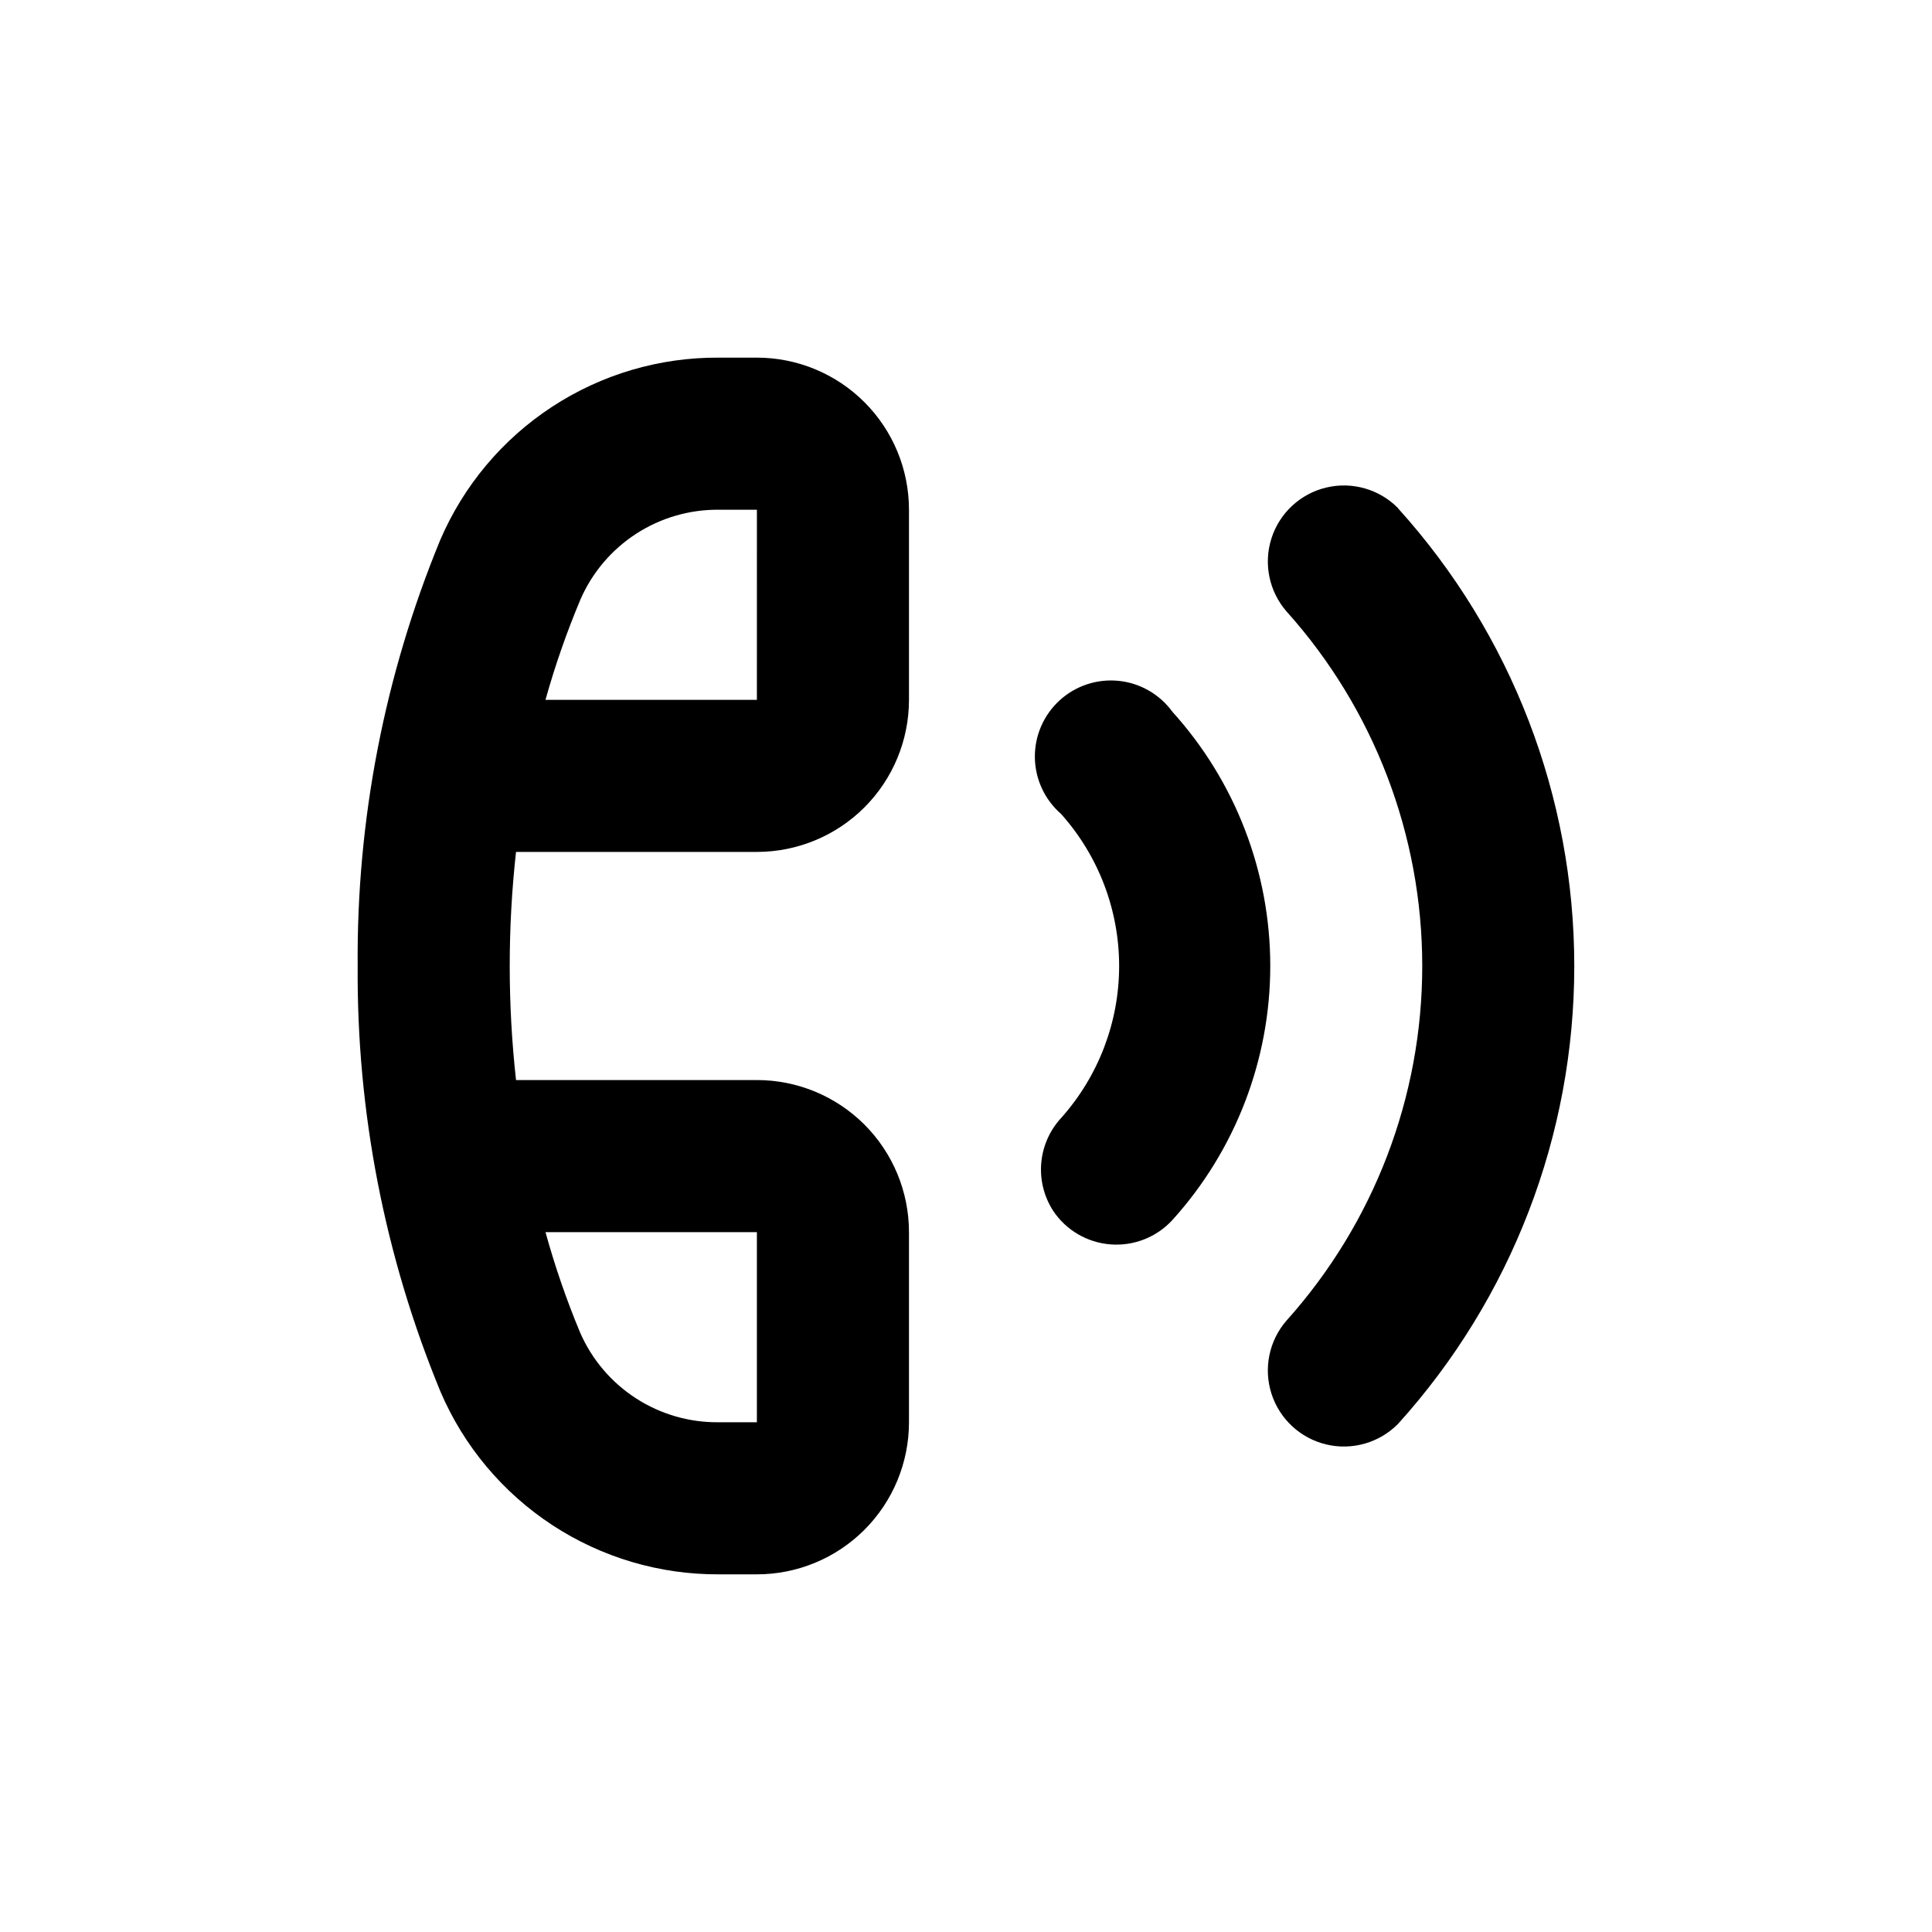
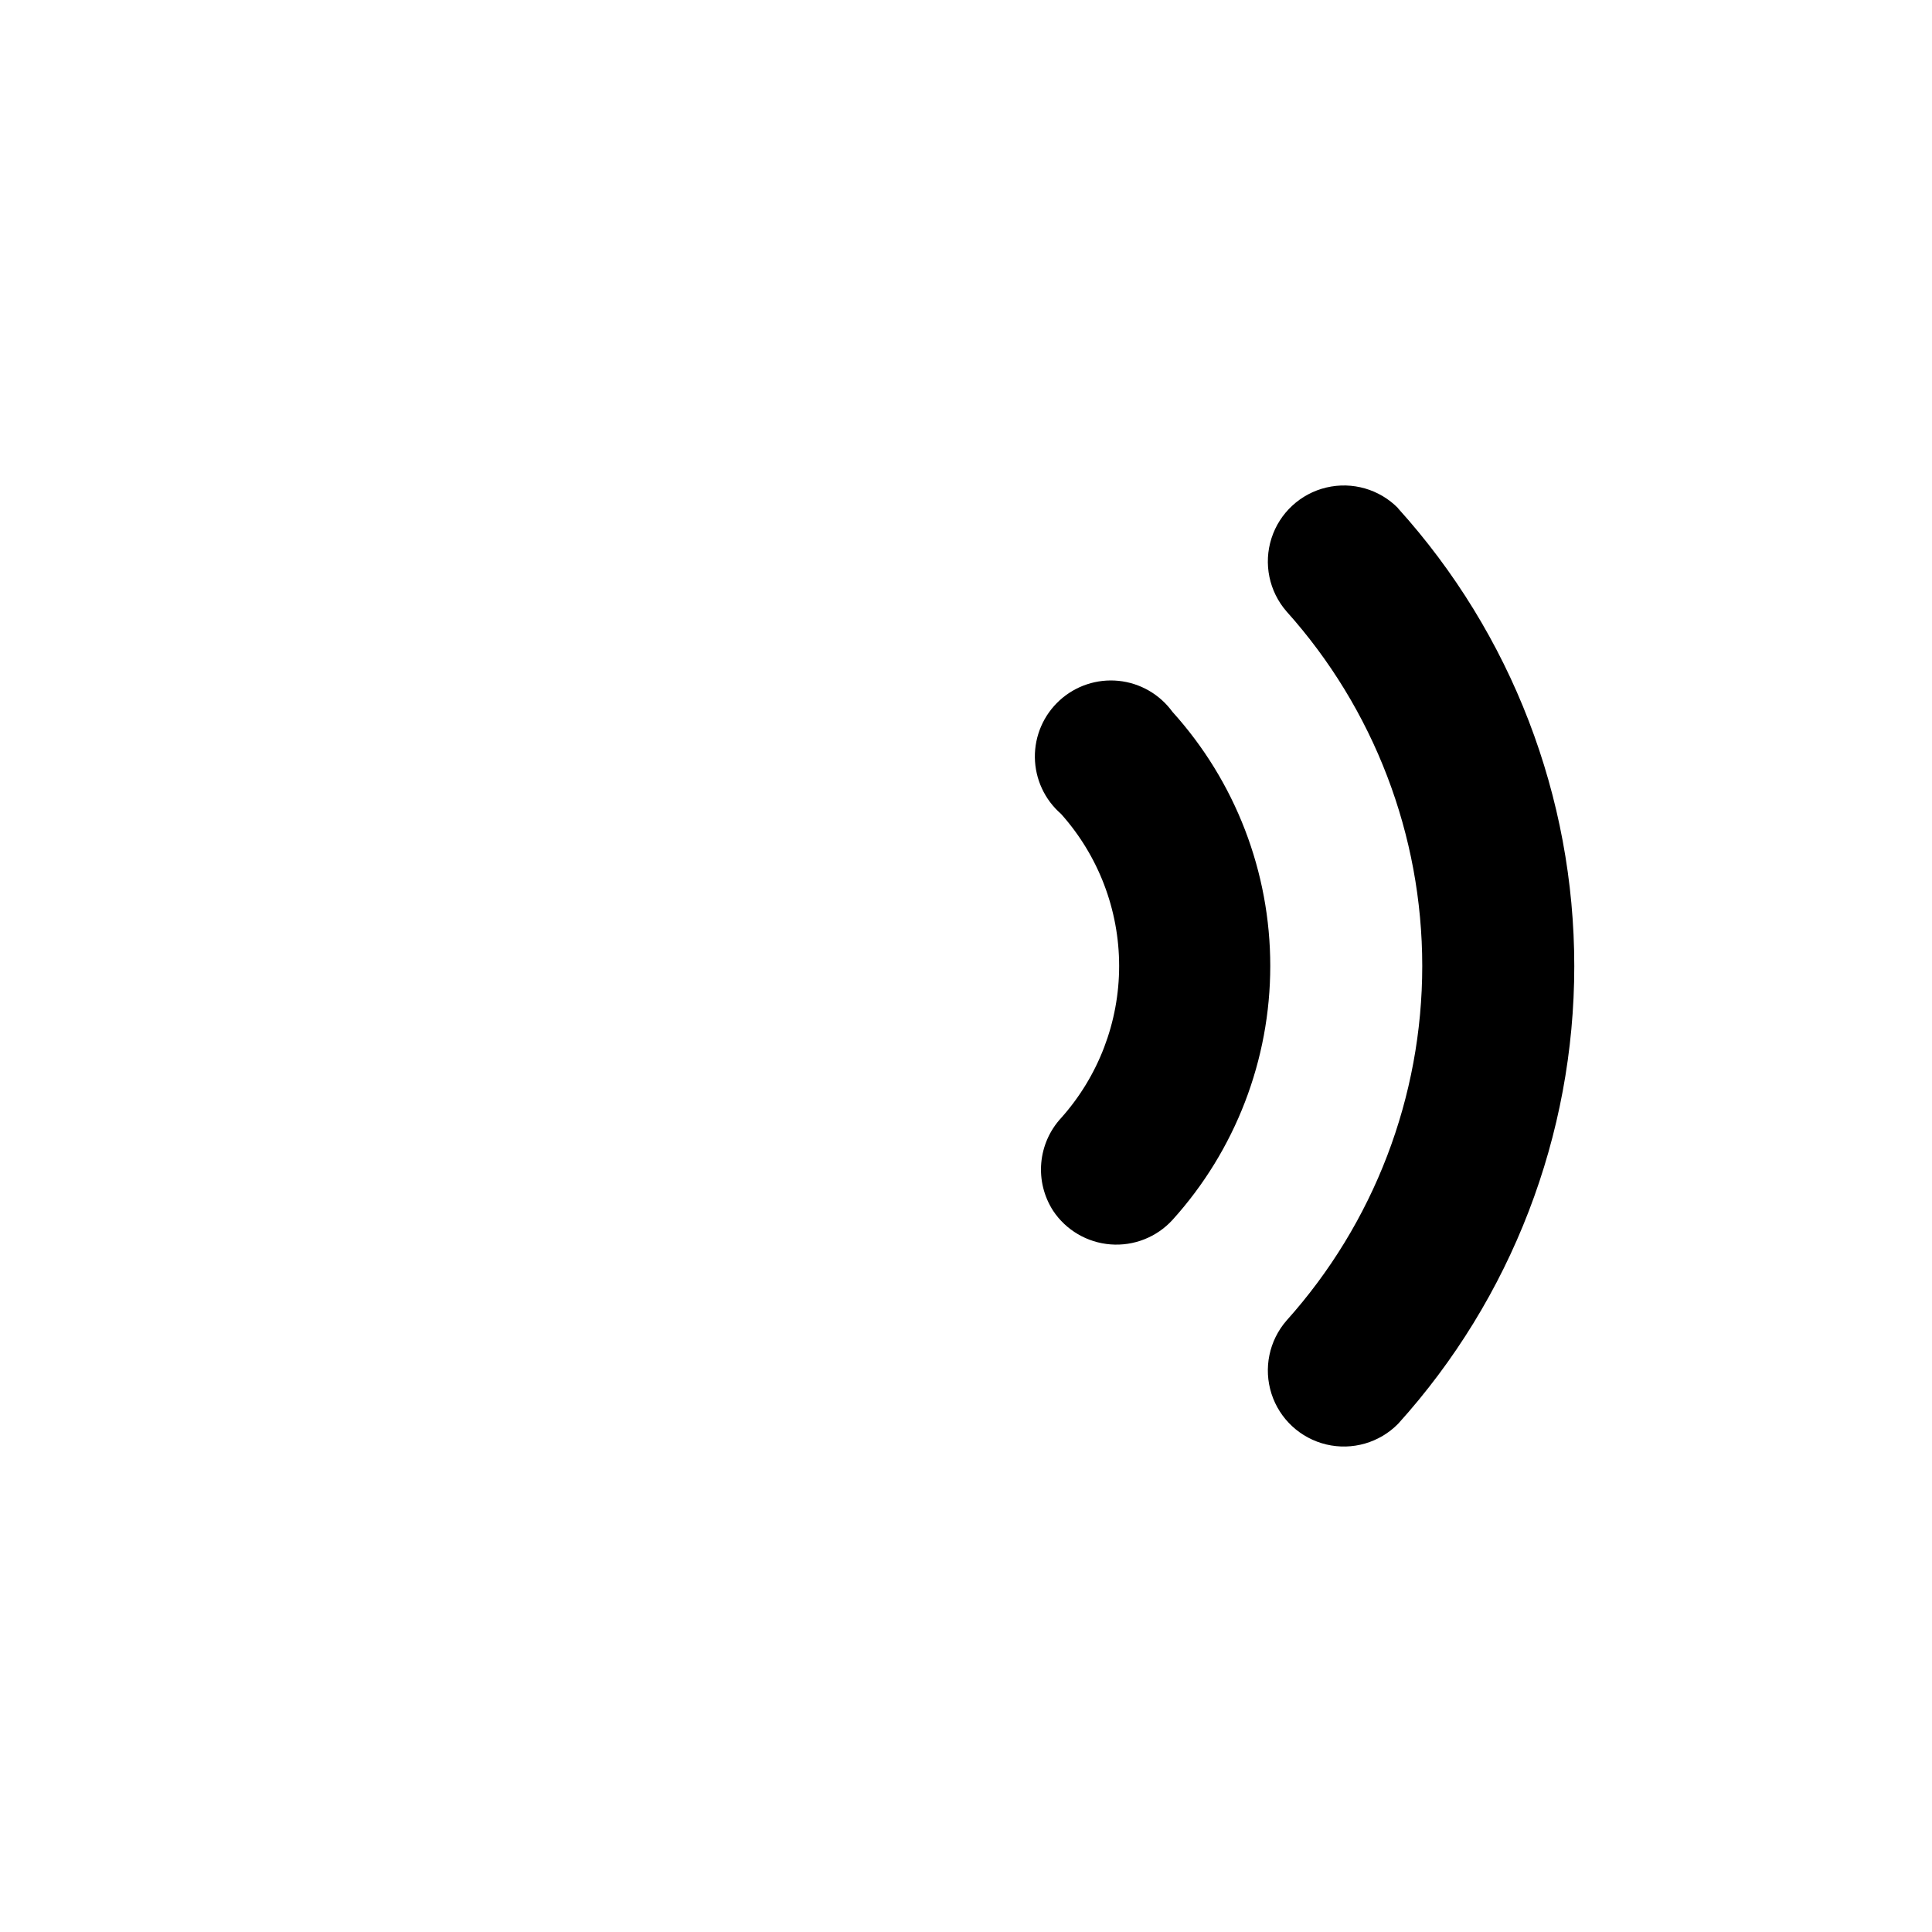
<svg xmlns="http://www.w3.org/2000/svg" fill="#000000" width="800px" height="800px" version="1.1" viewBox="144 144 512 512">
  <g>
    <path d="m514.52 278.68c-4.945-5.031-12.164-7.109-19.027-5.481-6.863 1.625-12.379 6.727-14.535 13.445-2.156 6.715-0.645 14.074 3.988 19.395 23.16 25.816 35.965 59.277 35.965 93.961 0 34.68-12.805 68.141-35.965 93.961-4.633 5.32-6.144 12.676-3.988 19.395 2.156 6.715 7.672 11.816 14.535 13.445 6.863 1.629 14.082-0.453 19.027-5.484 30.047-33.254 46.68-76.477 46.68-121.29 0-44.816-16.633-88.039-46.68-121.29z" />
    <path d="m423.07 464.84c3.426 5.16 9.039 8.457 15.219 8.938 6.176 0.484 12.23-1.902 16.418-6.469 16.688-18.457 25.926-42.453 25.926-67.336 0-24.879-9.238-48.875-25.926-67.332-3.375-4.648-8.57-7.633-14.285-8.211-5.711-0.574-11.402 1.312-15.633 5.195-4.234 3.879-6.613 9.379-6.539 15.121 0.078 5.742 2.602 11.18 6.934 14.949 9.914 11.082 15.398 25.434 15.398 40.305s-5.484 29.219-15.398 40.305c-3.016 3.277-4.856 7.465-5.242 11.906-0.383 4.438 0.719 8.879 3.129 12.629z" />
-     <path d="m260.75 512.85c6.18 14.418 16.473 26.695 29.59 35.297 13.117 8.605 28.48 13.148 44.168 13.07h10.078-0.004c10.691 0 20.941-4.246 28.5-11.805 7.559-7.559 11.805-17.812 11.805-28.5v-50.383c0-10.688-4.246-20.941-11.805-28.5s-17.809-11.805-28.5-11.805h-63.832c-2.223-20.09-2.223-40.367 0-60.457h63.832c10.691 0 20.941-4.246 28.5-11.805s11.805-17.809 11.805-28.5v-50.379c0-10.691-4.246-20.941-11.805-28.5-7.559-7.559-17.809-11.805-28.5-11.805h-10.074c-15.703-0.102-31.09 4.434-44.227 13.039-13.137 8.602-23.445 20.891-29.633 35.324-14.738 35.785-22.172 74.156-21.863 112.86-0.277 38.703 7.191 77.074 21.965 112.85zm83.832-42.32v50.383h-10.074c-7.789 0.094-15.434-2.113-21.977-6.344-6.543-4.231-11.691-10.297-14.801-17.438-3.613-8.664-6.676-17.551-9.172-26.602zm-46.754-167.67c3.106-7.125 8.238-13.18 14.762-17.41 6.523-4.227 14.145-6.441 21.918-6.367h10.078l-0.004 50.379h-56.023c2.527-9.055 5.625-17.938 9.27-26.602z" />
  </g>
</svg>